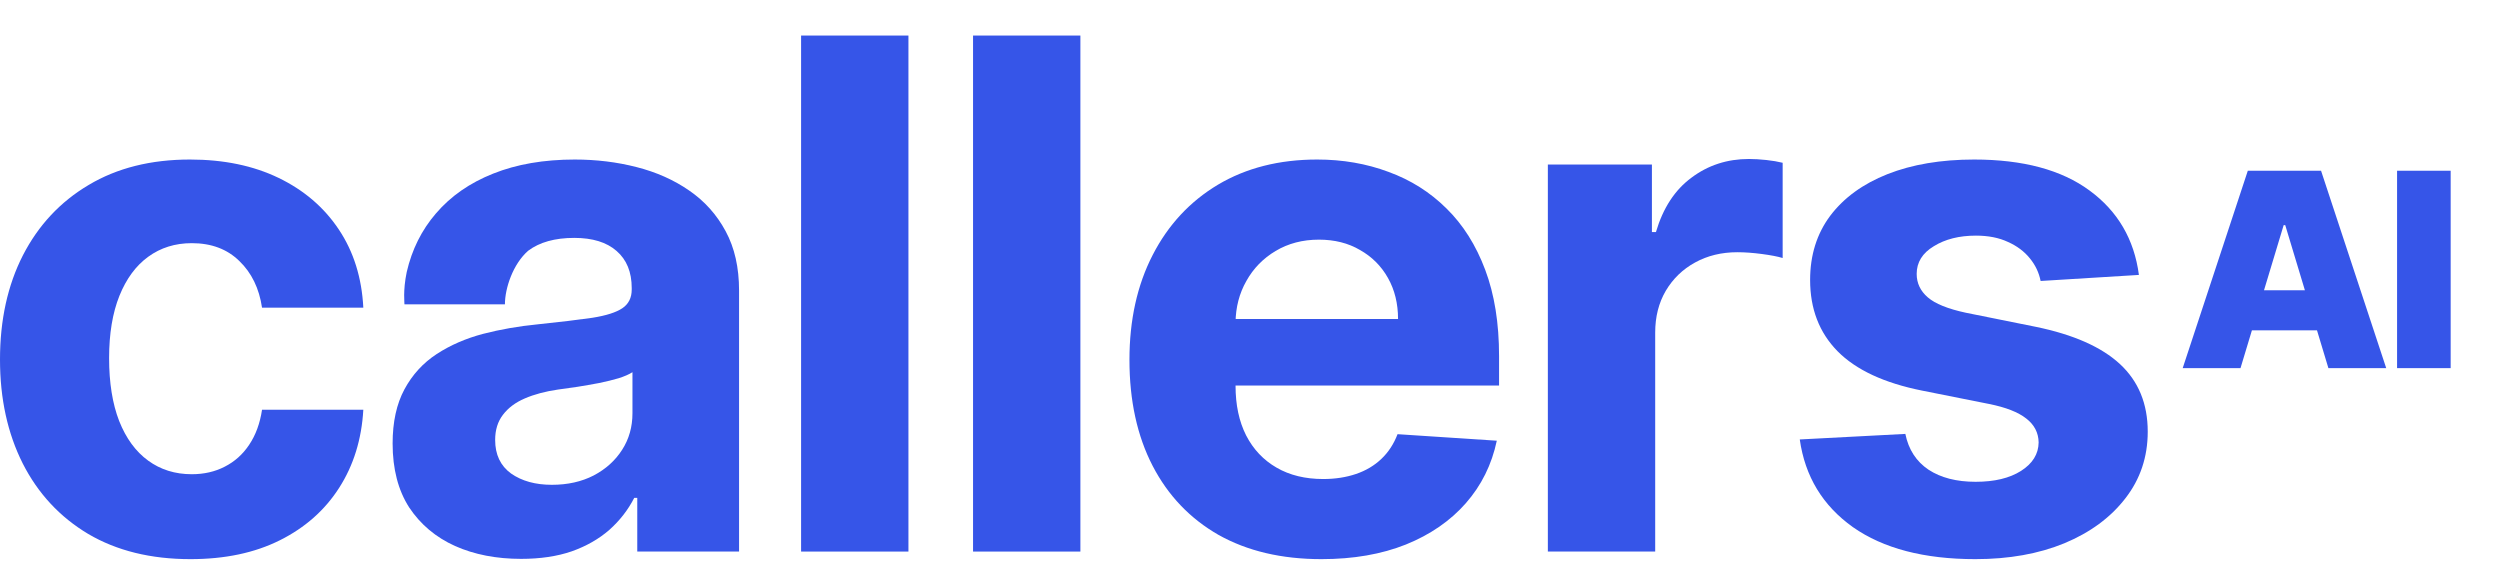
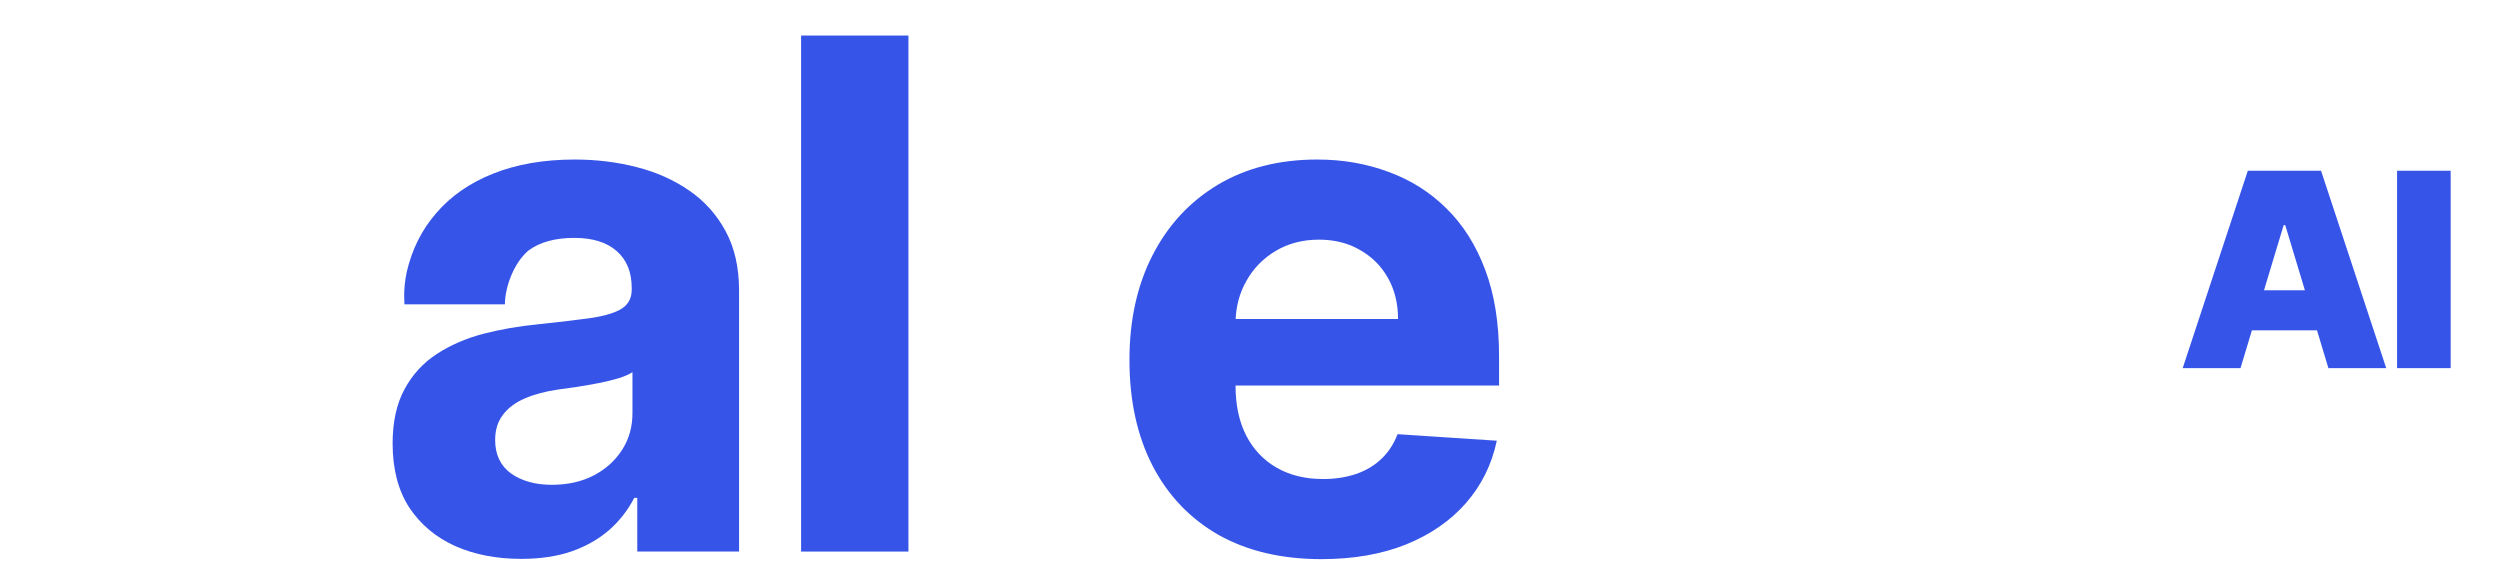
<svg xmlns="http://www.w3.org/2000/svg" width="64" height="15" viewBox="0 0 64 15" fill="none">
-   <path d="M54.756 7.038L52.24 7.193C52.197 6.978 52.105 6.784 51.963 6.612C51.821 6.436 51.634 6.296 51.402 6.193C51.174 6.086 50.901 6.032 50.583 6.032C50.157 6.032 49.798 6.122 49.506 6.303C49.213 6.479 49.067 6.716 49.067 7.012C49.067 7.249 49.162 7.449 49.351 7.612C49.54 7.776 49.865 7.907 50.325 8.006L52.118 8.367C53.081 8.565 53.799 8.883 54.272 9.321C54.745 9.76 54.982 10.336 54.982 11.05C54.982 11.699 54.79 12.269 54.408 12.759C54.029 13.25 53.509 13.632 52.847 13.908C52.189 14.178 51.43 14.314 50.57 14.314C49.258 14.314 48.214 14.041 47.435 13.495C46.661 12.944 46.208 12.196 46.074 11.25L48.777 11.108C48.858 11.508 49.056 11.813 49.37 12.024C49.684 12.23 50.086 12.334 50.576 12.334C51.058 12.334 51.445 12.241 51.737 12.056C52.034 11.867 52.185 11.624 52.189 11.327C52.185 11.078 52.079 10.874 51.873 10.715C51.666 10.551 51.348 10.427 50.918 10.341L49.203 9.999C48.235 9.805 47.515 9.47 47.042 8.992C46.573 8.515 46.339 7.907 46.339 7.167C46.339 6.531 46.511 5.982 46.855 5.522C47.203 5.062 47.691 4.707 48.319 4.458C48.951 4.209 49.691 4.084 50.538 4.084C51.789 4.084 52.774 4.348 53.492 4.877C54.214 5.406 54.636 6.127 54.756 7.038Z" fill="#3655E8" />
-   <path d="M39.625 14.12V4.212H42.289V5.941H42.392C42.573 5.326 42.876 4.862 43.302 4.548C43.727 4.229 44.218 4.07 44.772 4.07C44.91 4.07 45.058 4.079 45.217 4.096C45.376 4.113 45.516 4.137 45.636 4.167V6.605C45.508 6.566 45.329 6.532 45.101 6.502C44.873 6.472 44.665 6.457 44.475 6.457C44.071 6.457 43.71 6.545 43.392 6.721C43.078 6.893 42.828 7.134 42.644 7.444C42.463 7.753 42.373 8.11 42.373 8.514V14.12H39.625Z" fill="#3655E8" />
  <path d="M33.829 14.314C32.81 14.314 31.933 14.107 31.197 13.695C30.466 13.277 29.903 12.688 29.508 11.927C29.112 11.162 28.914 10.257 28.914 9.212C28.914 8.193 29.112 7.298 29.508 6.529C29.903 5.759 30.46 5.159 31.178 4.729C31.901 4.299 32.748 4.084 33.719 4.084C34.373 4.084 34.981 4.189 35.545 4.4C36.112 4.606 36.607 4.918 37.028 5.335C37.454 5.752 37.785 6.277 38.022 6.909C38.258 7.537 38.376 8.272 38.376 9.115V9.87H30.011V8.167H35.79C35.79 7.771 35.704 7.421 35.532 7.116C35.36 6.81 35.121 6.572 34.816 6.4C34.515 6.223 34.164 6.135 33.764 6.135C33.347 6.135 32.978 6.232 32.655 6.425C32.337 6.615 32.087 6.87 31.907 7.193C31.726 7.511 31.634 7.866 31.63 8.257V9.876C31.63 10.366 31.72 10.79 31.901 11.147C32.085 11.504 32.346 11.779 32.681 11.972C33.016 12.166 33.414 12.263 33.874 12.263C34.179 12.263 34.459 12.22 34.713 12.134C34.966 12.048 35.184 11.919 35.364 11.747C35.545 11.575 35.682 11.364 35.777 11.115L38.318 11.282C38.189 11.893 37.925 12.426 37.525 12.882C37.129 13.333 36.618 13.686 35.99 13.94C35.366 14.189 34.646 14.314 33.829 14.314Z" fill="#3655E8" />
-   <path d="M27.658 0.91V14.12H24.91V0.91H27.658Z" fill="#3655E8" />
  <path d="M23.256 0.91V14.12H20.508V0.91H23.256Z" fill="#3655E8" />
  <path d="M13.34 14.307C12.708 14.307 12.145 14.198 11.65 13.978C11.156 13.755 10.765 13.426 10.476 12.992C10.193 12.553 10.051 12.007 10.051 11.353C10.051 10.803 10.152 10.341 10.354 9.966C10.556 9.592 10.831 9.291 11.18 9.063C11.528 8.836 11.924 8.664 12.366 8.547C12.814 8.431 13.282 8.35 13.773 8.302C14.349 8.242 14.813 8.186 15.166 8.135C15.518 8.079 15.774 7.997 15.933 7.89C16.092 7.782 16.172 7.623 16.172 7.412V7.374C16.172 6.965 16.043 6.649 15.785 6.425C15.531 6.202 15.17 6.09 14.701 6.09C14.207 6.09 13.813 6.2 13.521 6.419C13.132 6.759 12.926 7.378 12.926 7.791H10.354C10.358 7.77 10.311 7.447 10.412 6.965C10.545 6.388 10.794 5.888 11.16 5.464C11.539 5.021 12.027 4.682 12.624 4.445C13.226 4.204 13.923 4.084 14.714 4.084C15.265 4.084 15.791 4.148 16.294 4.277C16.802 4.406 17.251 4.606 17.642 4.877C18.038 5.148 18.35 5.497 18.578 5.922C18.806 6.344 18.92 6.849 18.92 7.438V14.12H16.314V12.746H16.236C16.077 13.056 15.864 13.329 15.598 13.566C15.331 13.798 15.011 13.981 14.637 14.114C14.263 14.243 13.831 14.307 13.34 14.307ZM14.127 12.411C14.531 12.411 14.888 12.332 15.198 12.172C15.508 12.009 15.751 11.79 15.927 11.514C16.103 11.239 16.191 10.928 16.191 10.579V9.528C16.105 9.584 15.987 9.635 15.836 9.683C15.69 9.726 15.525 9.767 15.34 9.805C15.155 9.84 14.97 9.872 14.785 9.902C14.6 9.928 14.432 9.951 14.282 9.973C13.96 10.02 13.678 10.095 13.437 10.199C13.196 10.302 13.009 10.442 12.876 10.618C12.743 10.79 12.676 11.005 12.676 11.263C12.676 11.637 12.811 11.923 13.082 12.121C13.357 12.314 13.706 12.411 14.127 12.411Z" fill="#3655E8" />
-   <path d="M4.876 14.314C3.861 14.314 2.989 14.099 2.258 13.669C1.531 13.235 0.972 12.633 0.581 11.863C0.194 11.093 0 10.207 0 9.205C0 8.191 0.196 7.3 0.587 6.535C0.983 5.765 1.544 5.165 2.27 4.735C2.997 4.301 3.861 4.084 4.863 4.084C5.728 4.084 6.484 4.241 7.134 4.555C7.783 4.869 8.297 5.309 8.675 5.877C9.054 6.445 9.262 7.111 9.301 7.877H6.708C6.635 7.382 6.441 6.984 6.128 6.683C5.818 6.378 5.412 6.225 4.909 6.225C4.483 6.225 4.111 6.342 3.793 6.574C3.479 6.802 3.234 7.135 3.057 7.573C2.881 8.012 2.793 8.543 2.793 9.167C2.793 9.799 2.879 10.336 3.051 10.779C3.227 11.222 3.474 11.56 3.793 11.792C4.111 12.024 4.483 12.14 4.909 12.14C5.222 12.14 5.504 12.076 5.753 11.947C6.007 11.818 6.216 11.631 6.379 11.386C6.547 11.136 6.656 10.837 6.708 10.489H9.301C9.258 11.246 9.052 11.912 8.682 12.489C8.316 13.06 7.811 13.508 7.166 13.83C6.521 14.153 5.758 14.314 4.876 14.314Z" fill="#3655E8" />
  <path d="M57.357 9.424H55.877L57.544 4.371H59.419L61.087 9.424H59.607L58.502 5.763H58.462L57.357 9.424ZM57.081 7.43H59.864V8.457H57.081V7.43ZM62.737 4.371V9.424H61.365V4.371H62.737Z" fill="#3655E8" />
</svg>